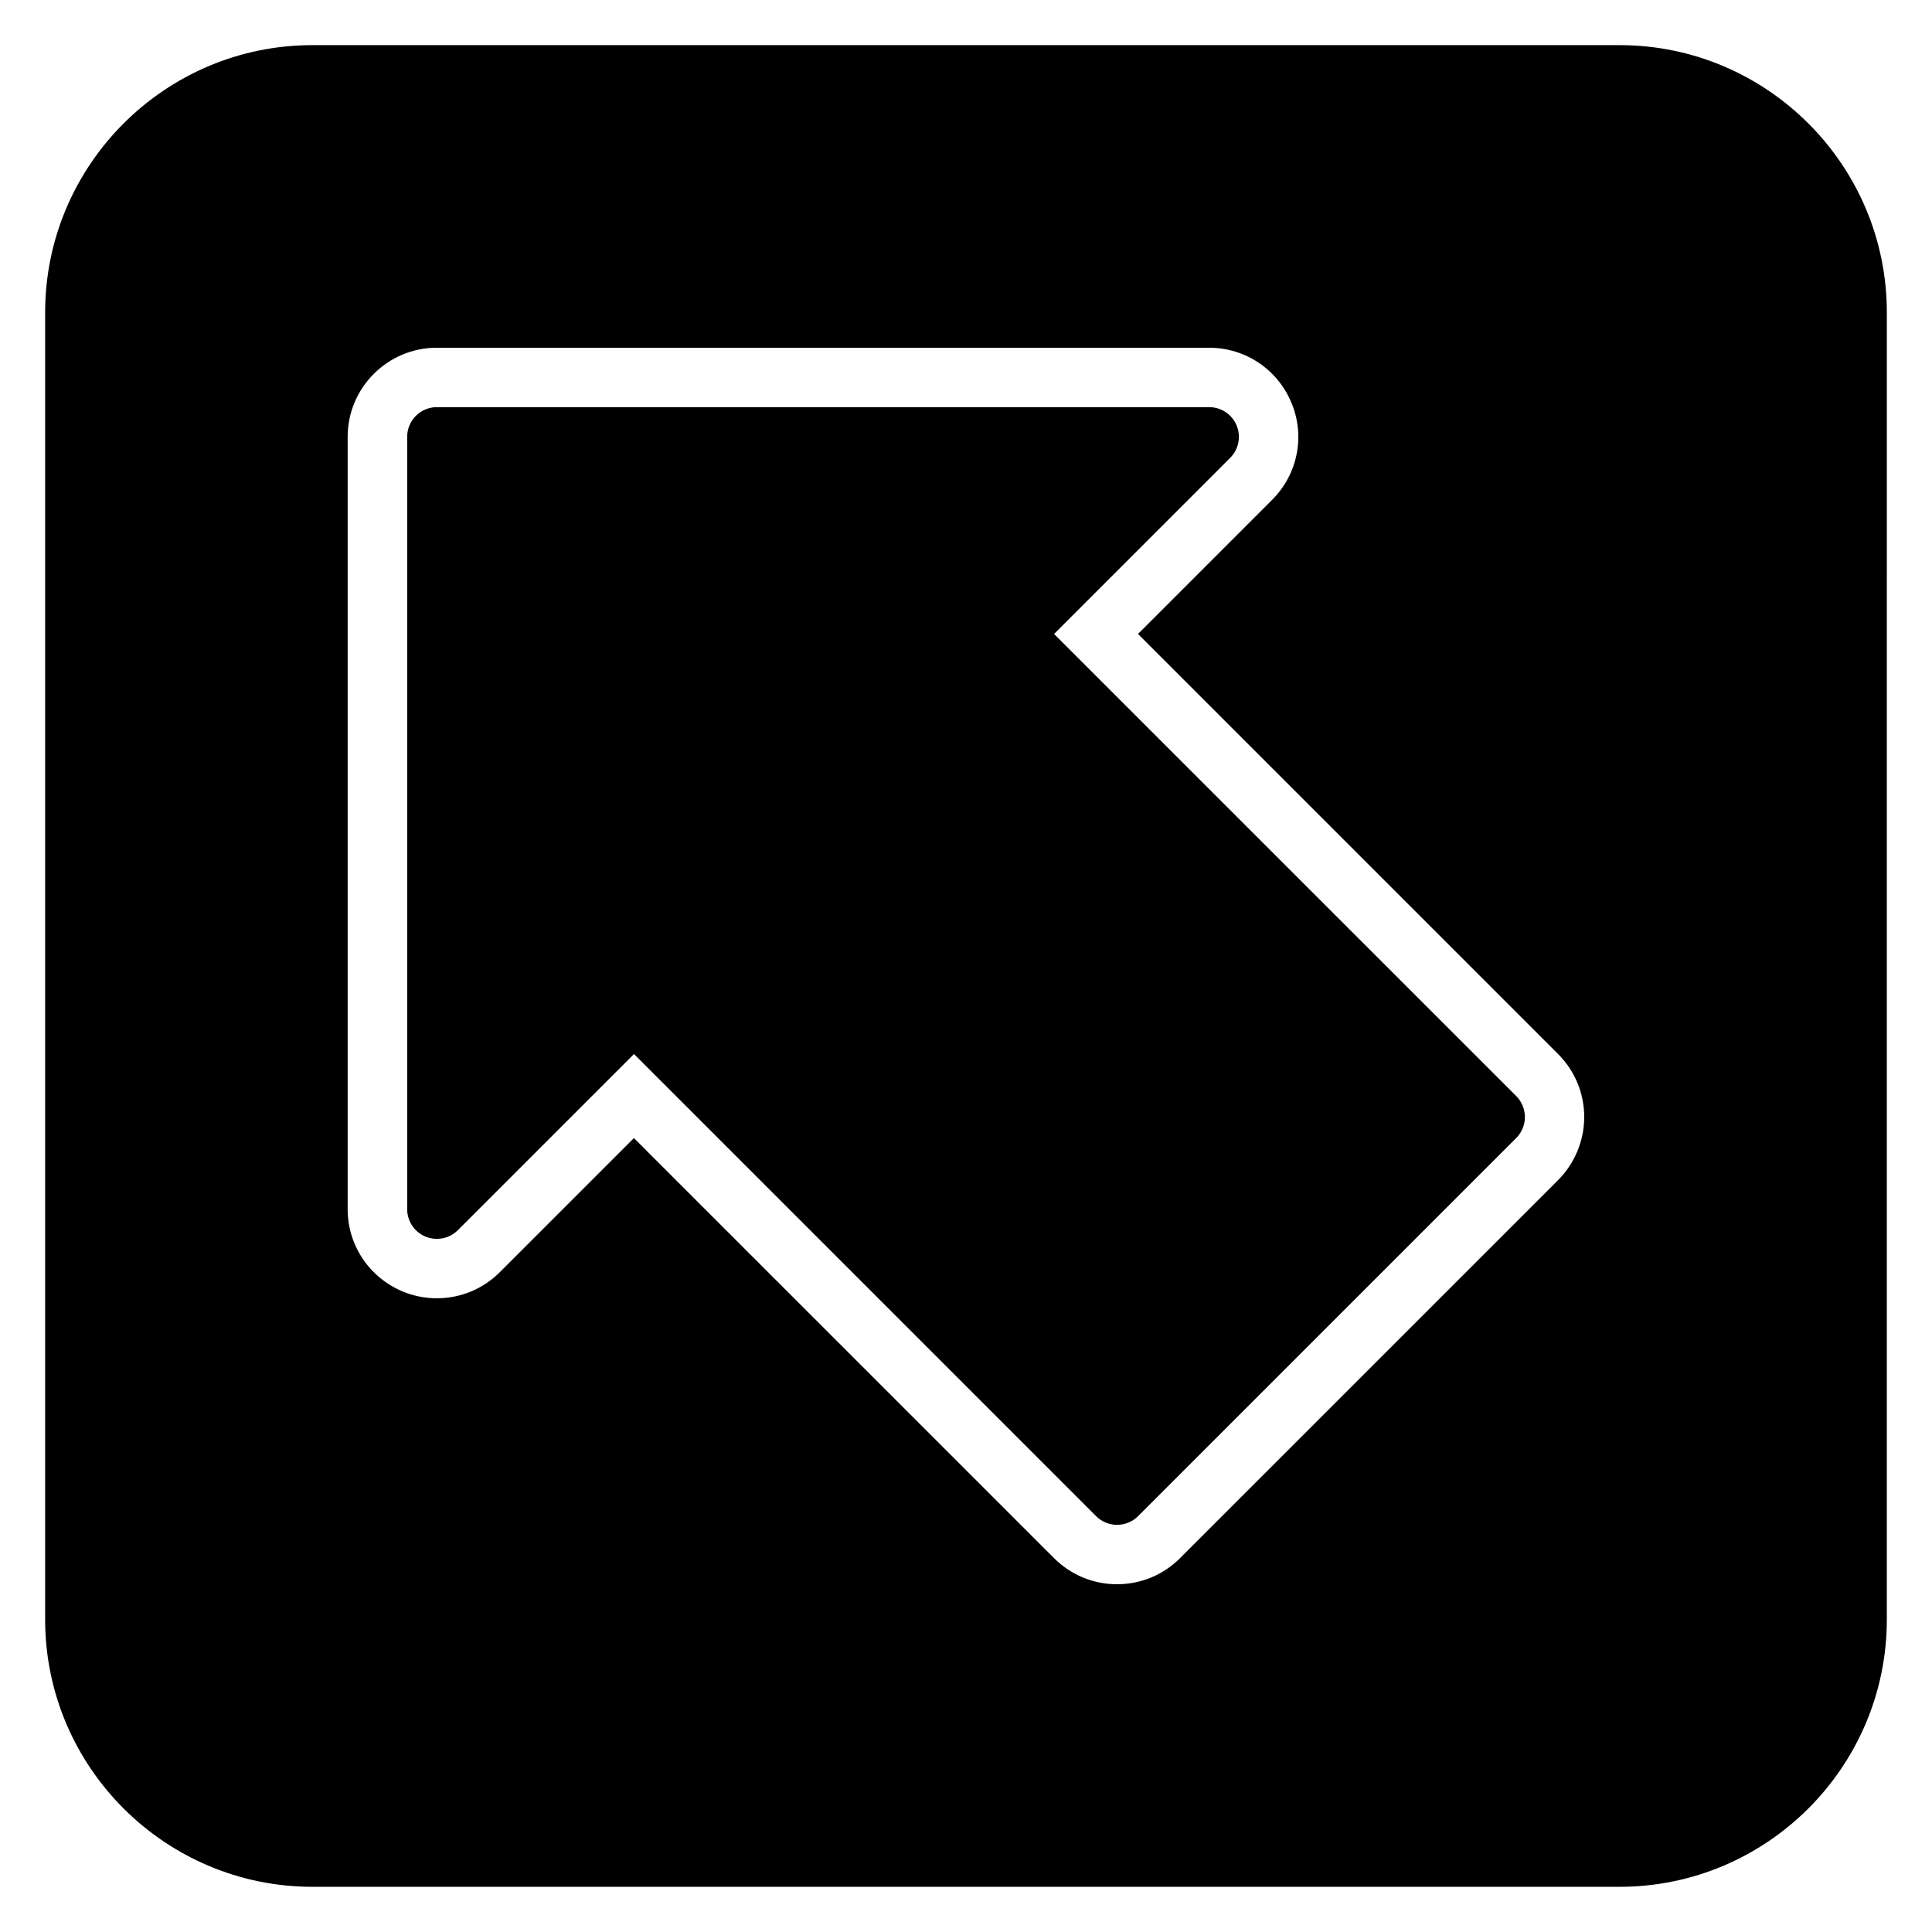
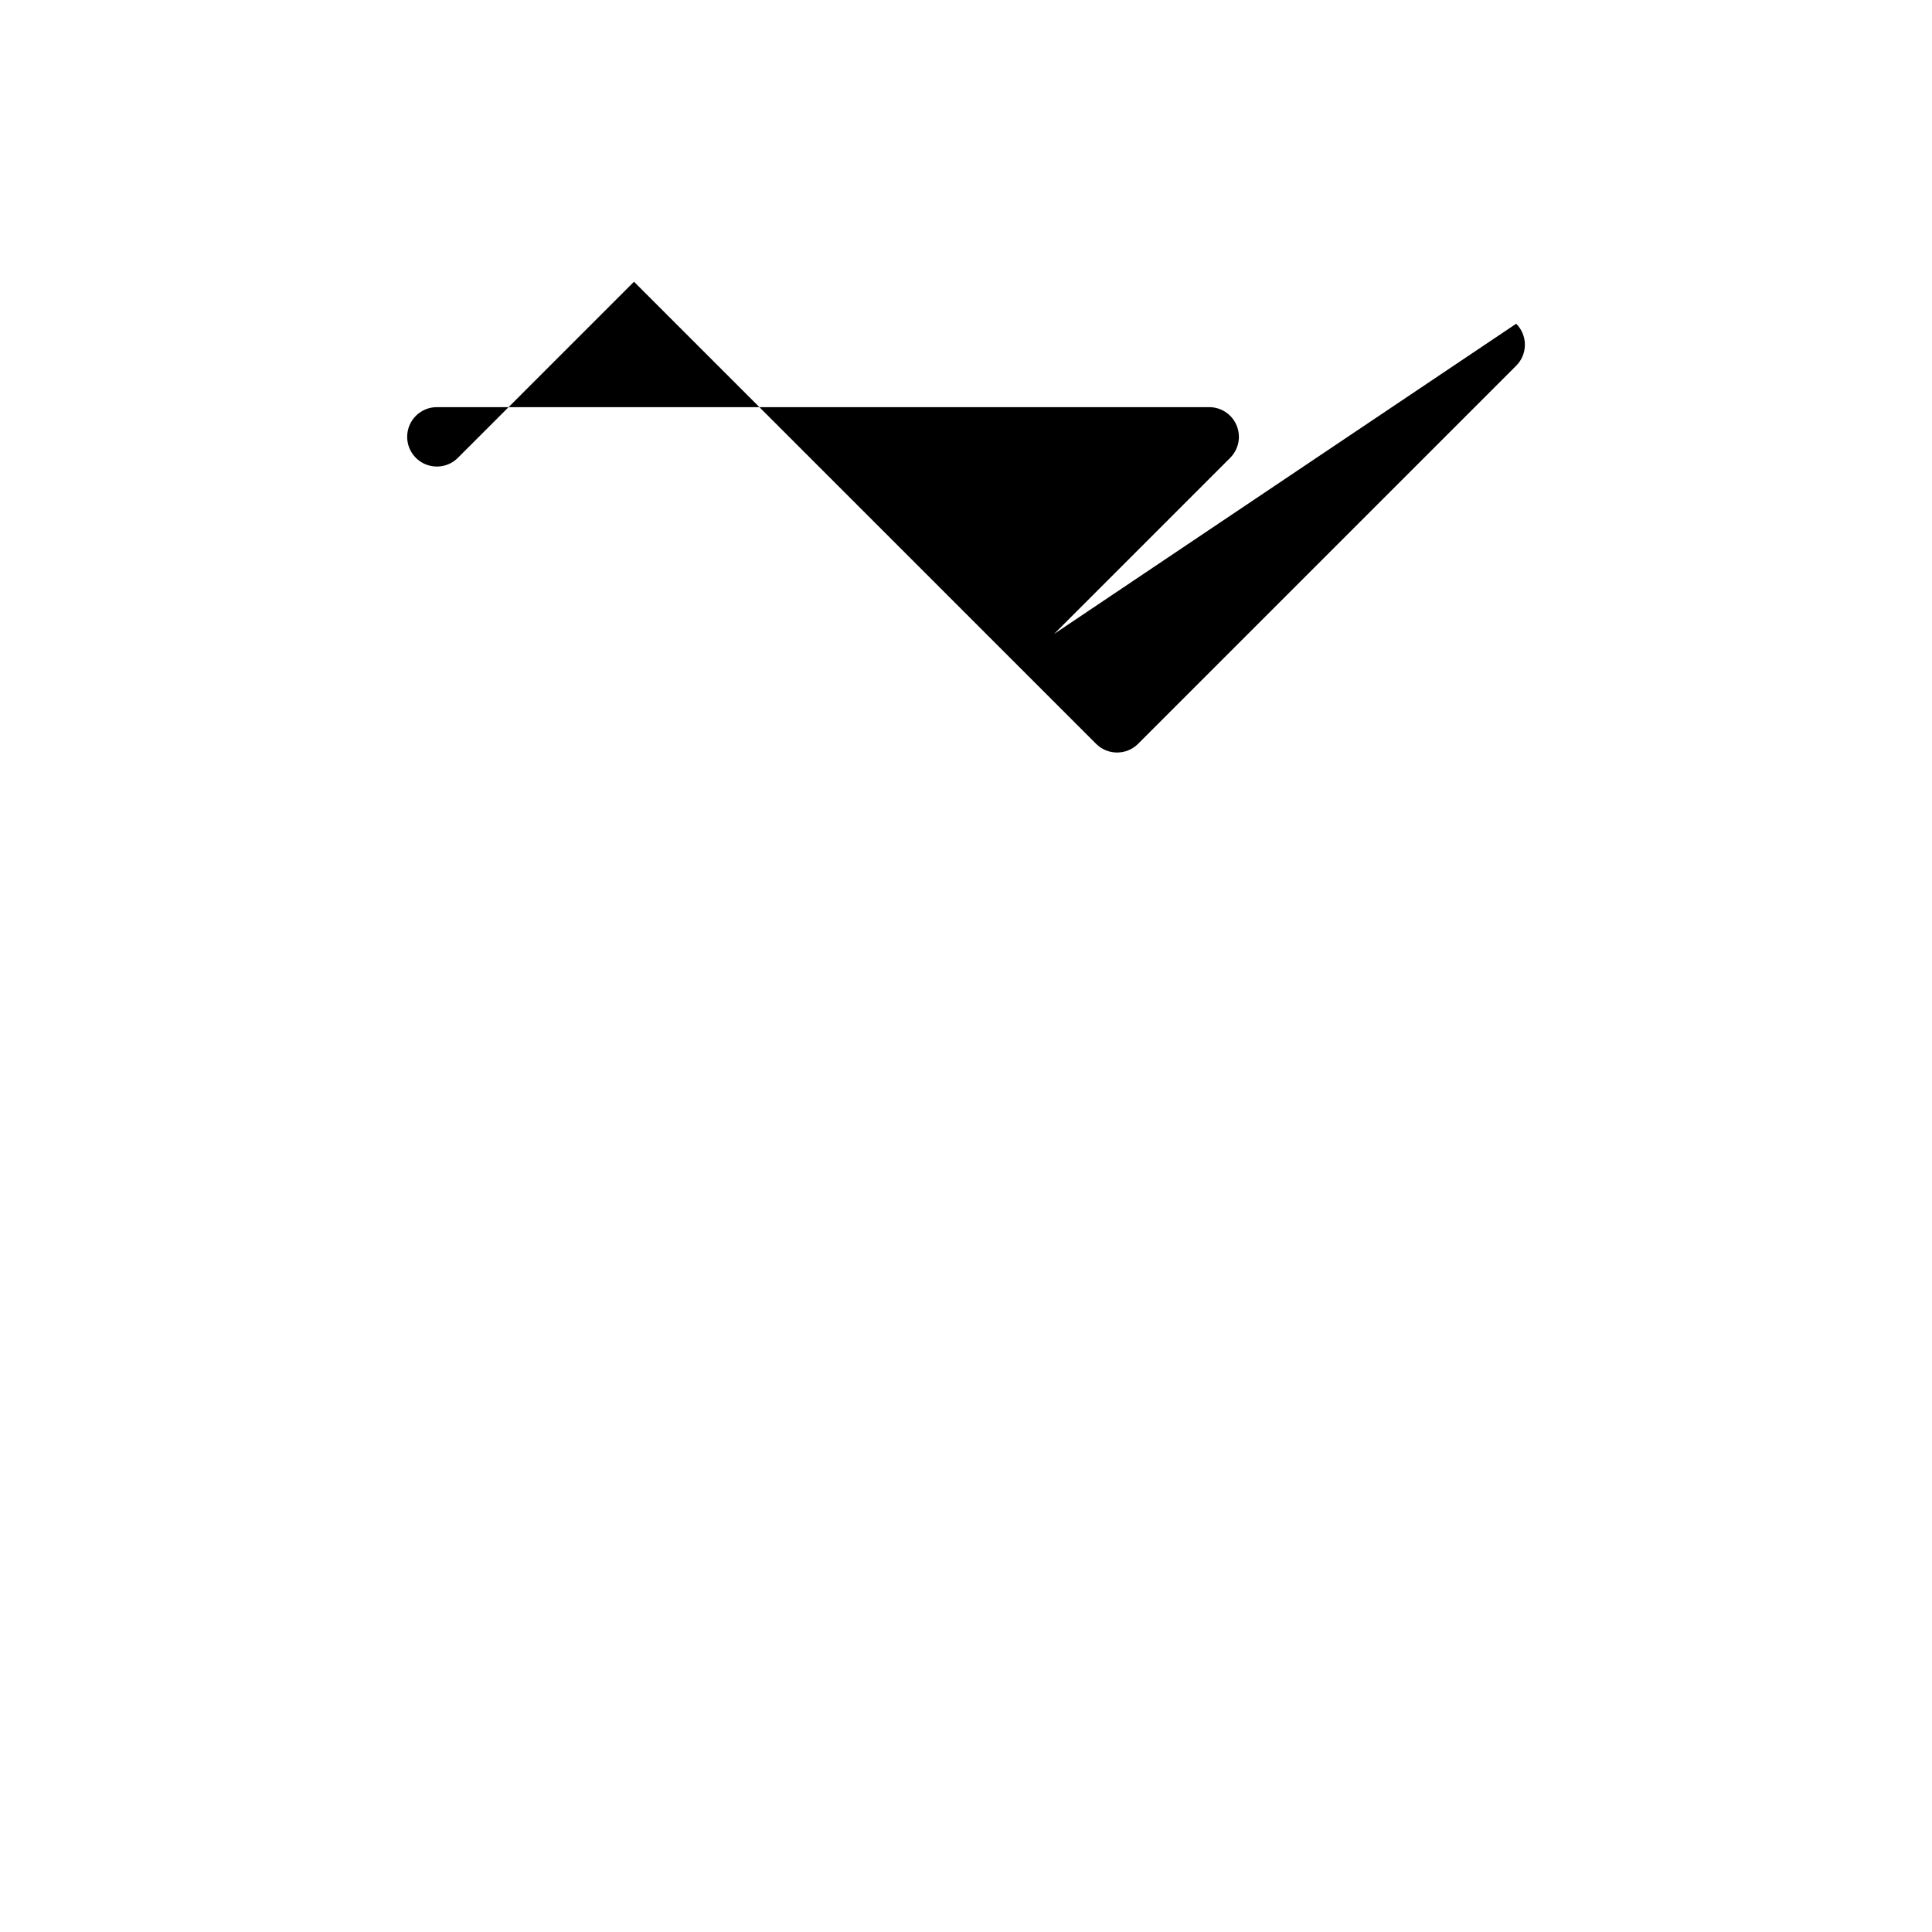
<svg xmlns="http://www.w3.org/2000/svg" fill="#000000" width="800px" height="800px" version="1.1" viewBox="144 144 512 512">
  <g>
-     <path d="m423.34 312.01 46.672-46.676c2.254-2.254 2.93-5.641 1.707-8.578-1.215-2.941-4.09-4.859-7.273-4.859h-204.67c-4.352 0-7.871 3.523-7.871 7.871v204.67c0 3.184 1.914 6.055 4.859 7.273 2.945 1.211 6.328 0.551 8.578-1.707l46.672-46.672 122.46 122.46c1.539 1.539 3.551 2.305 5.566 2.305s4.027-0.77 5.566-2.305l100.2-100.2c1.477-1.477 2.305-3.481 2.305-5.566s-0.832-4.09-2.305-5.566z" />
-     <path d="m573.18 155.96h-346.37c-39.066 0-70.848 31.785-70.848 70.848v346.37c0 39.062 31.781 70.848 70.848 70.848h346.37c39.066 0 70.848-31.785 70.848-70.848l0.004-346.37c0-39.062-31.781-70.848-70.848-70.848zm-16.254 300.77-100.2 100.19c-4.457 4.461-10.395 6.918-16.699 6.918-6.305 0-12.238-2.457-16.699-6.918l-111.33-111.32-35.547 35.543c-4.438 4.445-10.371 6.91-16.691 6.91-3.09 0-6.113-0.598-8.98-1.77-8.934-3.719-14.645-12.277-14.645-21.844v-204.67c0-13.023 10.594-23.617 23.617-23.617h204.67c9.602 0 18.164 5.731 21.824 14.598 3.691 8.797 1.684 18.934-5.144 25.734l-35.516 35.52 111.33 111.33c4.457 4.457 6.918 10.391 6.918 16.699 0.004 6.215-2.519 12.305-6.918 16.699z" />
+     <path d="m423.34 312.01 46.672-46.676c2.254-2.254 2.93-5.641 1.707-8.578-1.215-2.941-4.09-4.859-7.273-4.859h-204.67c-4.352 0-7.871 3.523-7.871 7.871c0 3.184 1.914 6.055 4.859 7.273 2.945 1.211 6.328 0.551 8.578-1.707l46.672-46.672 122.46 122.46c1.539 1.539 3.551 2.305 5.566 2.305s4.027-0.77 5.566-2.305l100.2-100.2c1.477-1.477 2.305-3.481 2.305-5.566s-0.832-4.09-2.305-5.566z" />
  </g>
</svg>